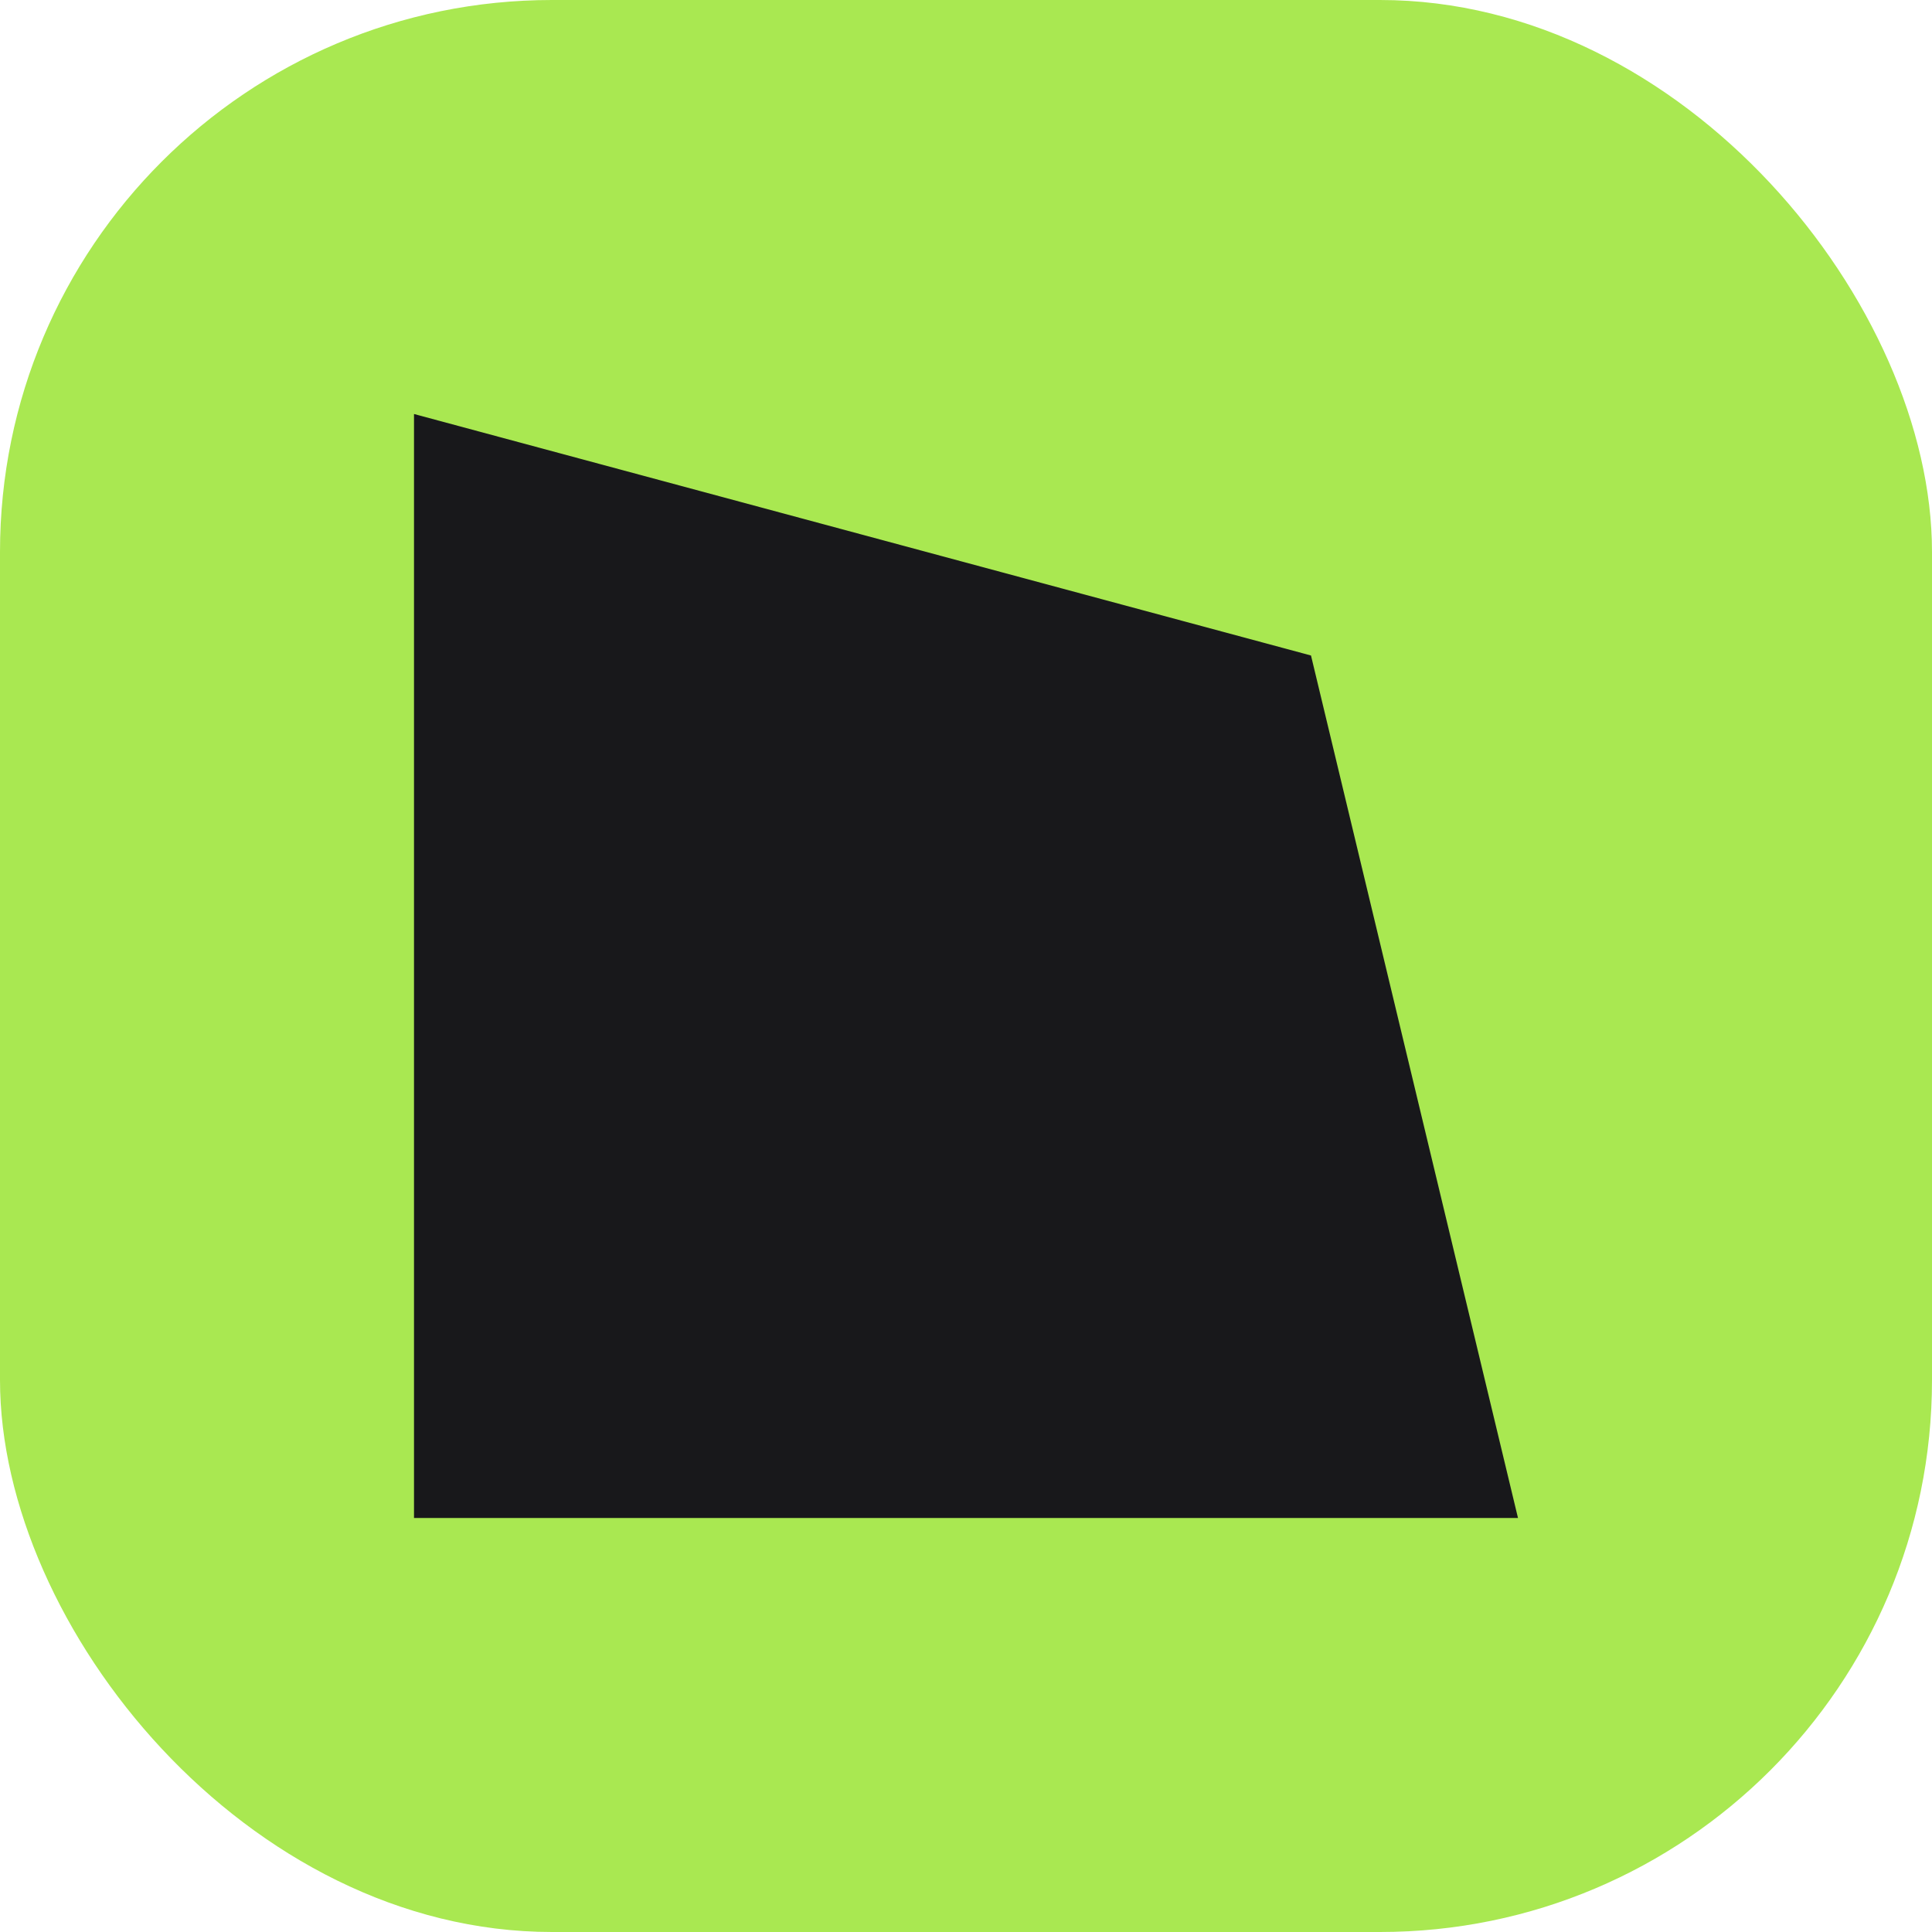
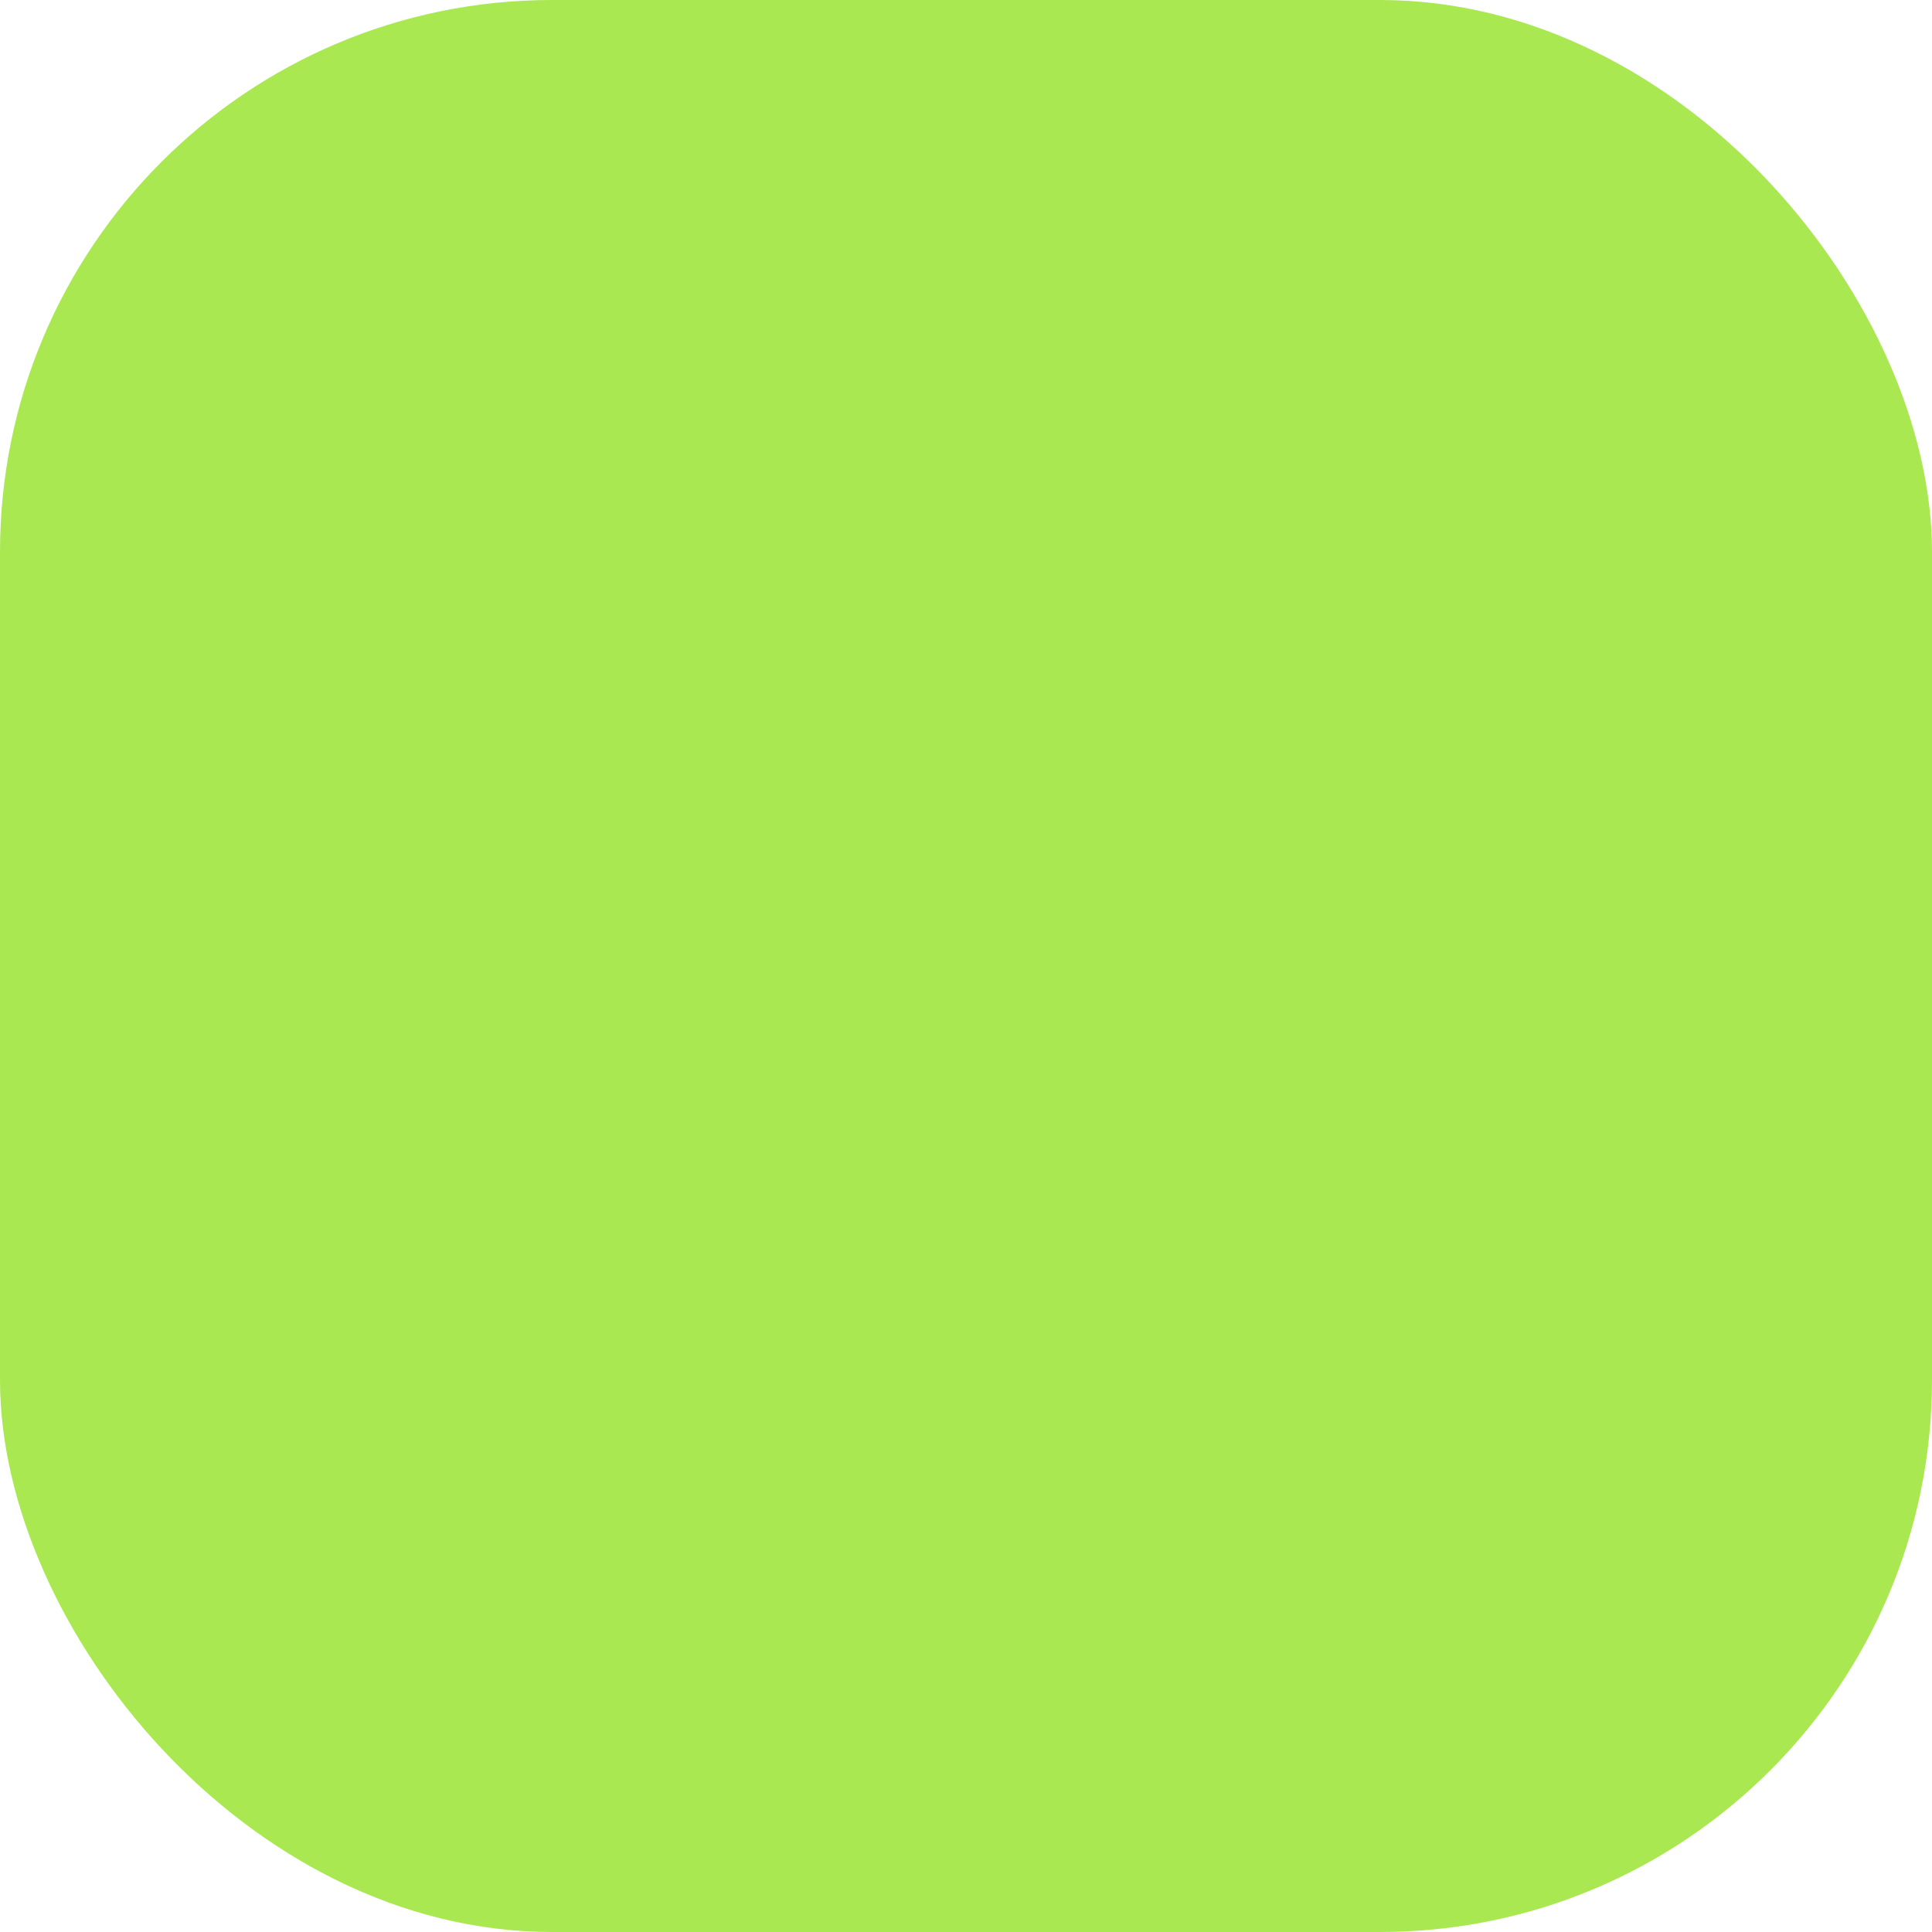
<svg xmlns="http://www.w3.org/2000/svg" width="28" height="28" viewBox="0 0 28 28" fill="none">
  <rect width="28" height="28" rx="8" fill="#A9E851" />
-   <path d="M6 6L19 9.5L22 22H6V6Z" fill="#18181B" />
</svg>